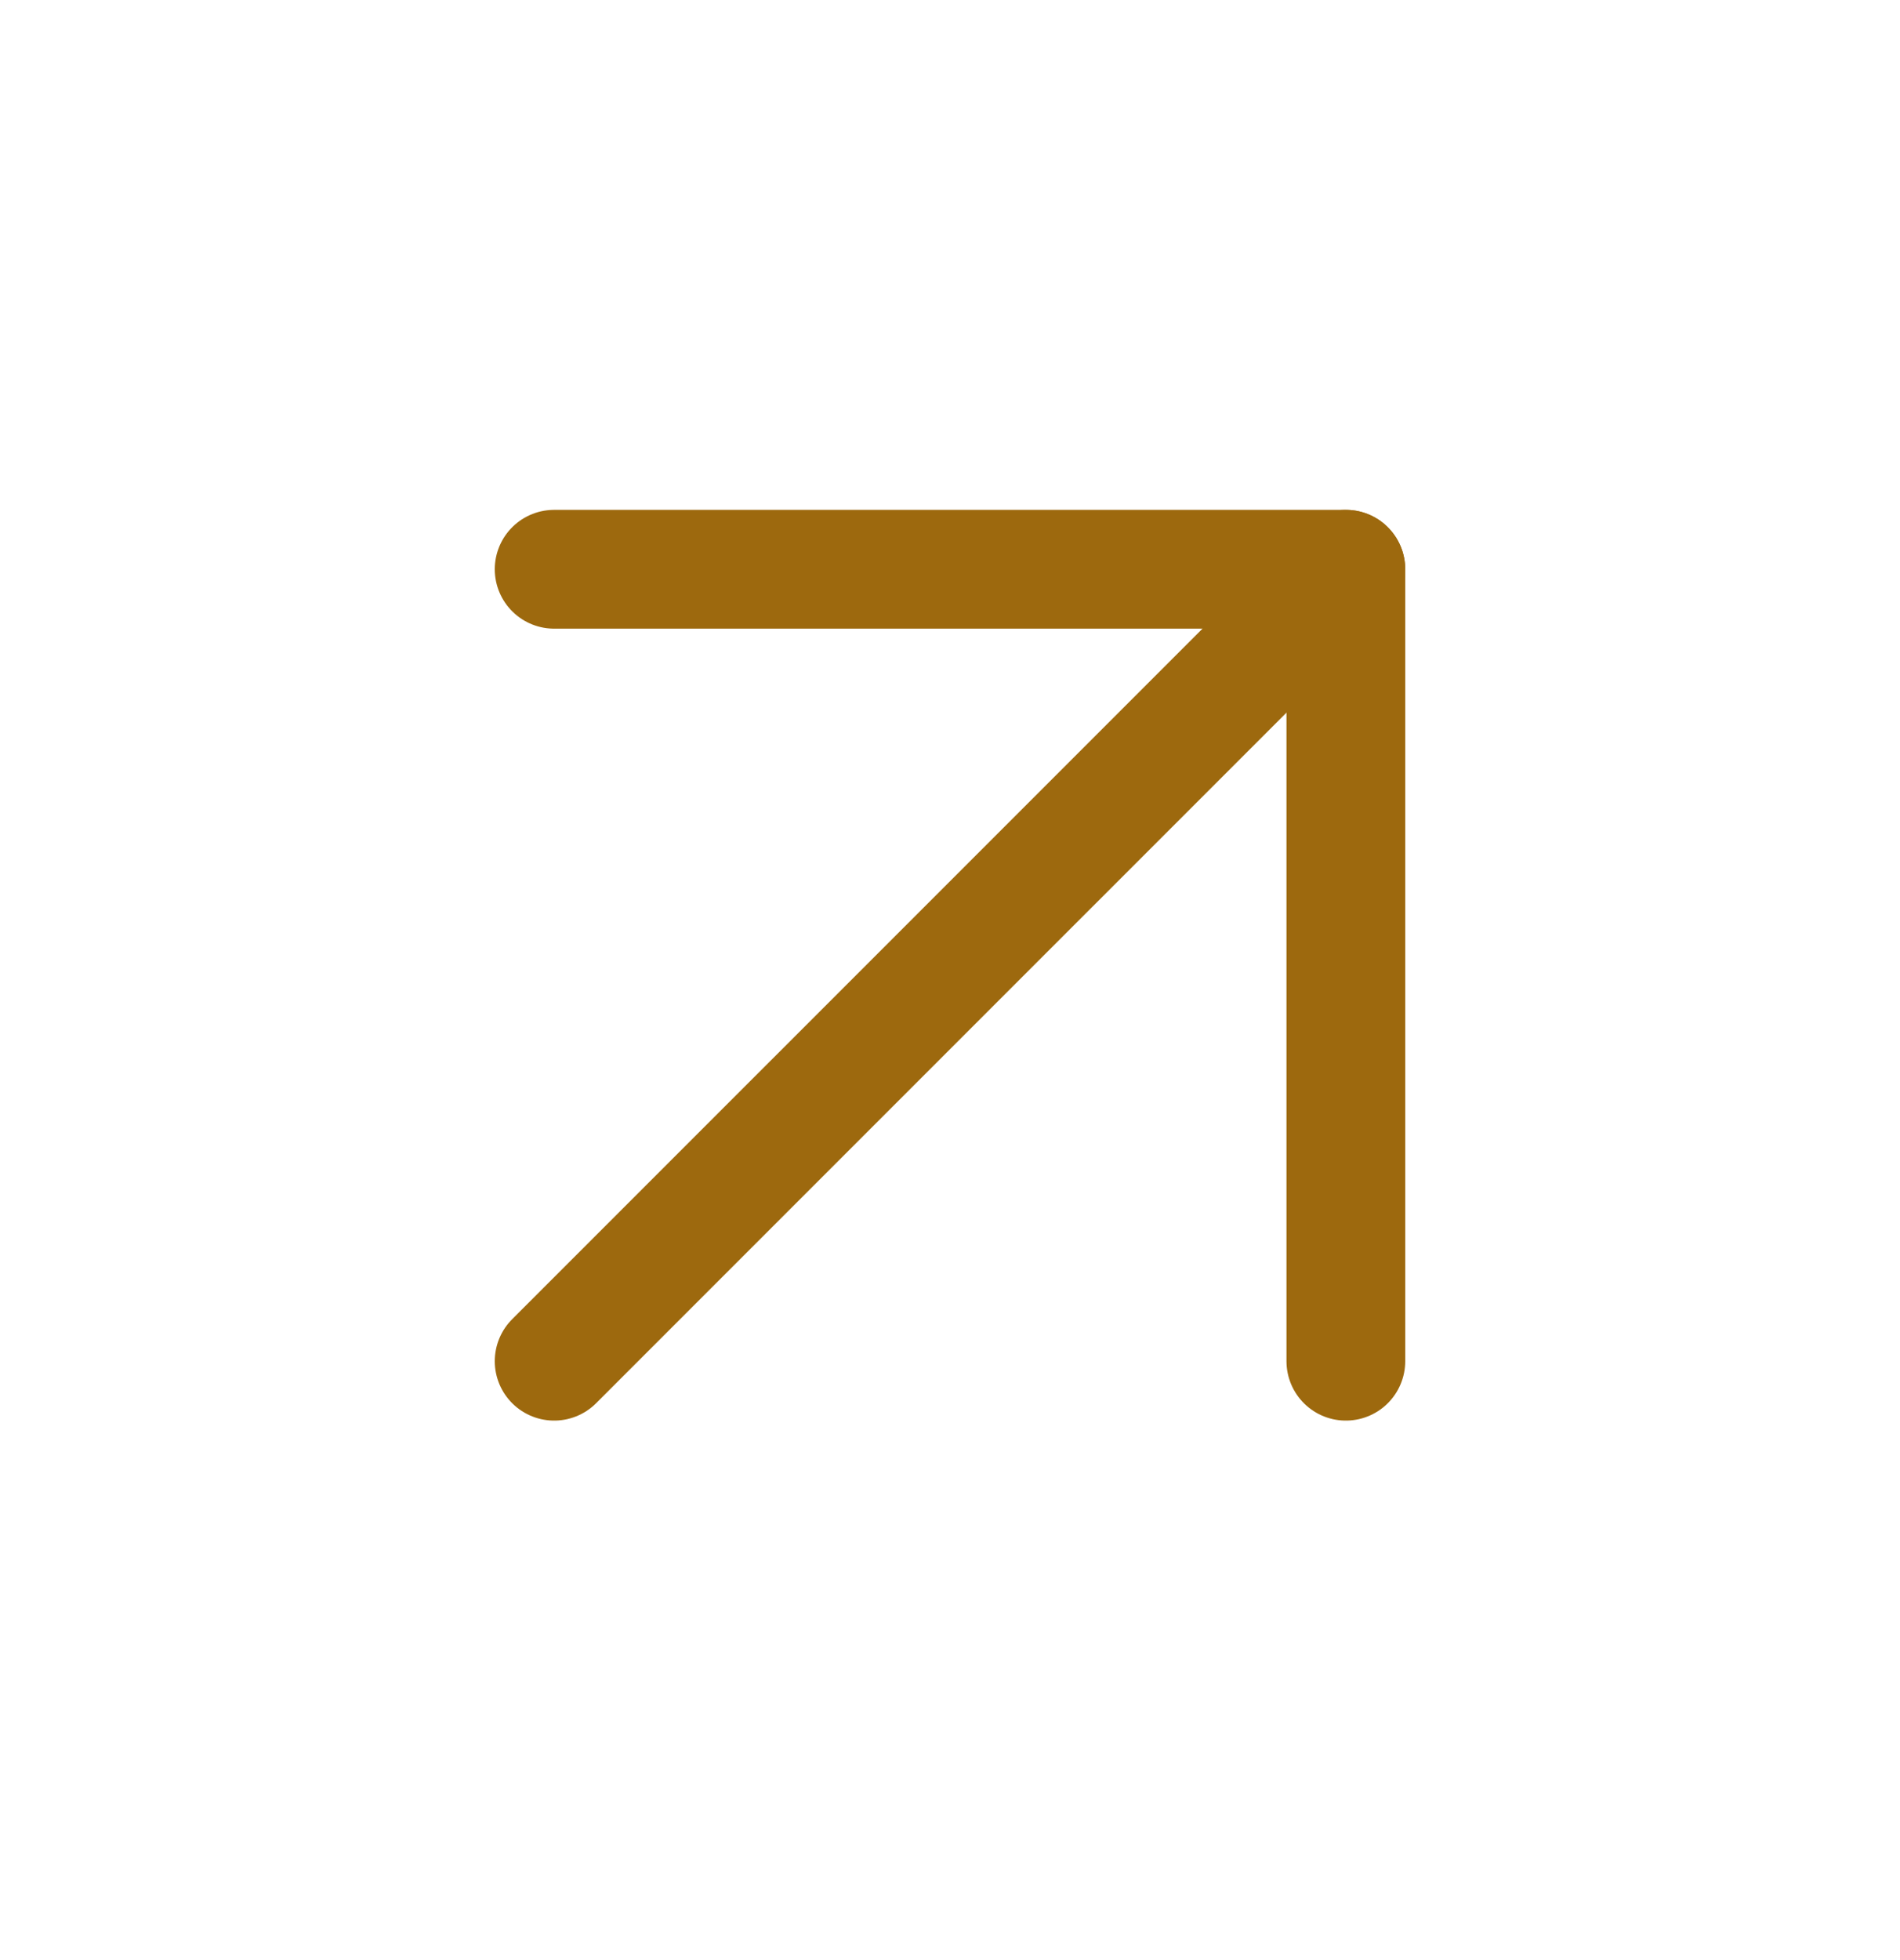
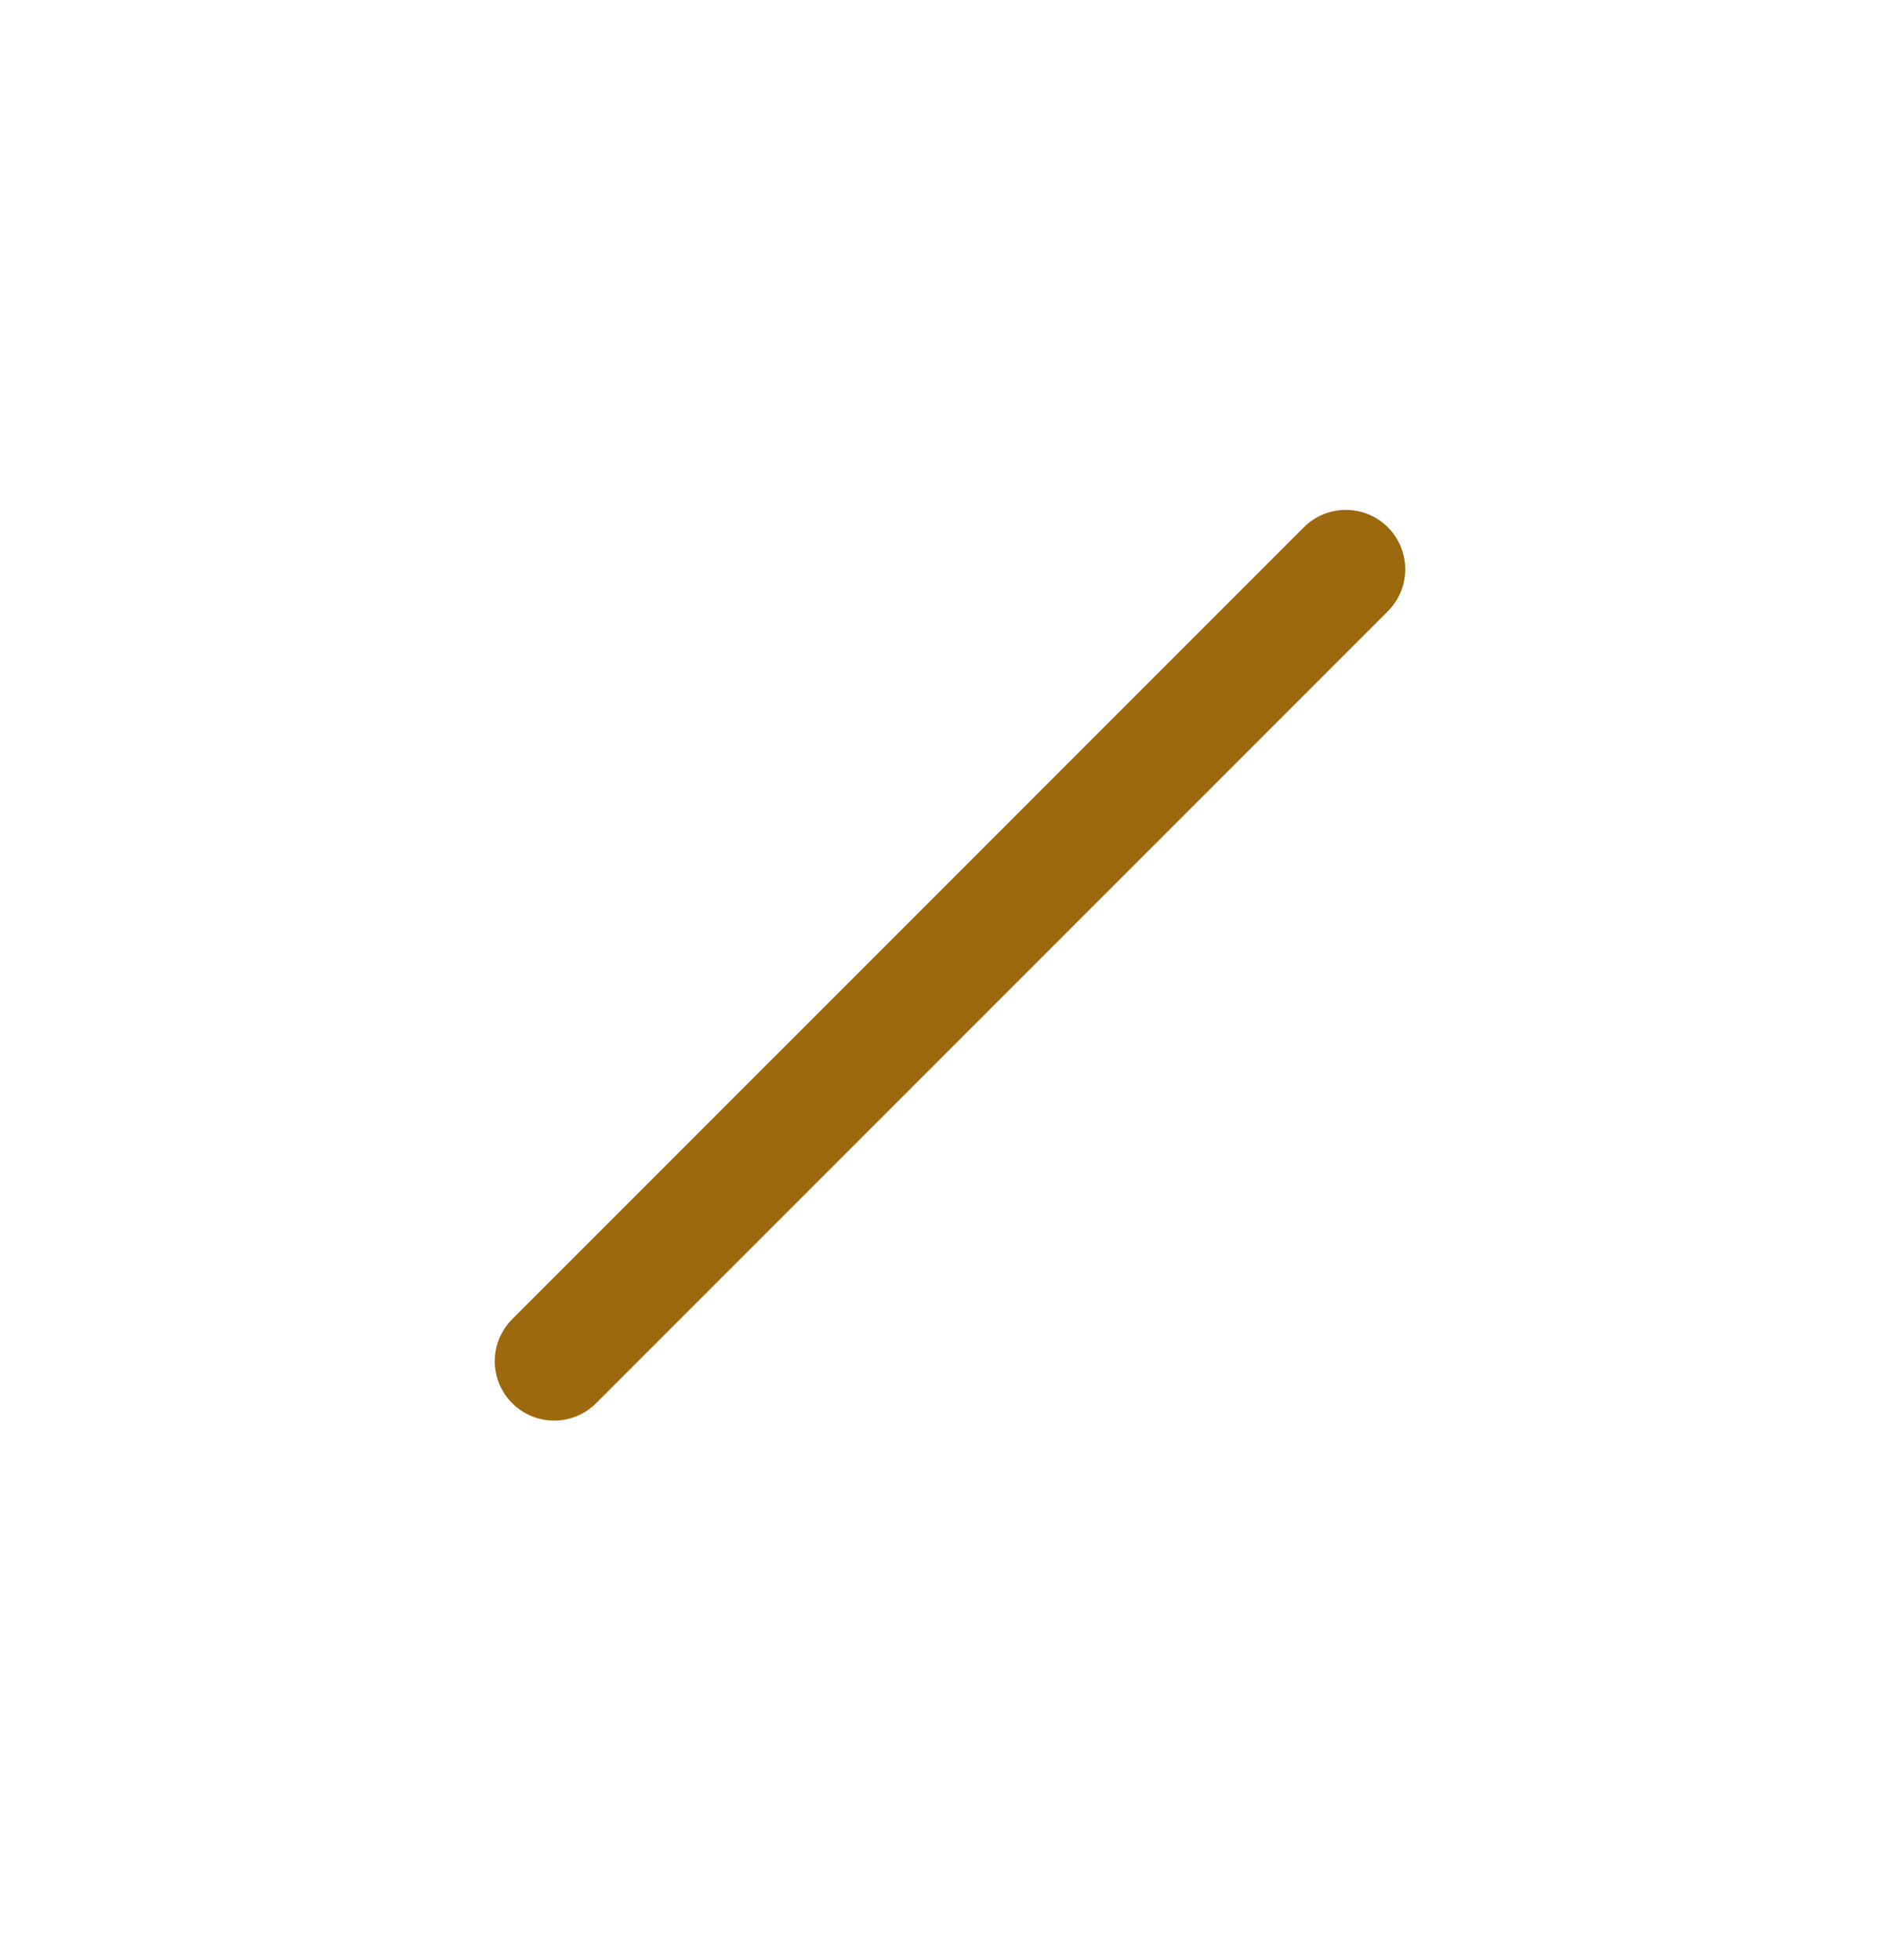
<svg xmlns="http://www.w3.org/2000/svg" width="32" height="33" viewBox="0 0 32 33" fill="none">
  <path d="M9.333 22.917L22.667 9.584" stroke="#9D690E" stroke-width="2" stroke-linecap="round" stroke-linejoin="round" />
-   <path d="M9.333 9.584H22.667V22.917" stroke="#9D690E" stroke-width="2" stroke-linecap="round" stroke-linejoin="round" />
</svg>